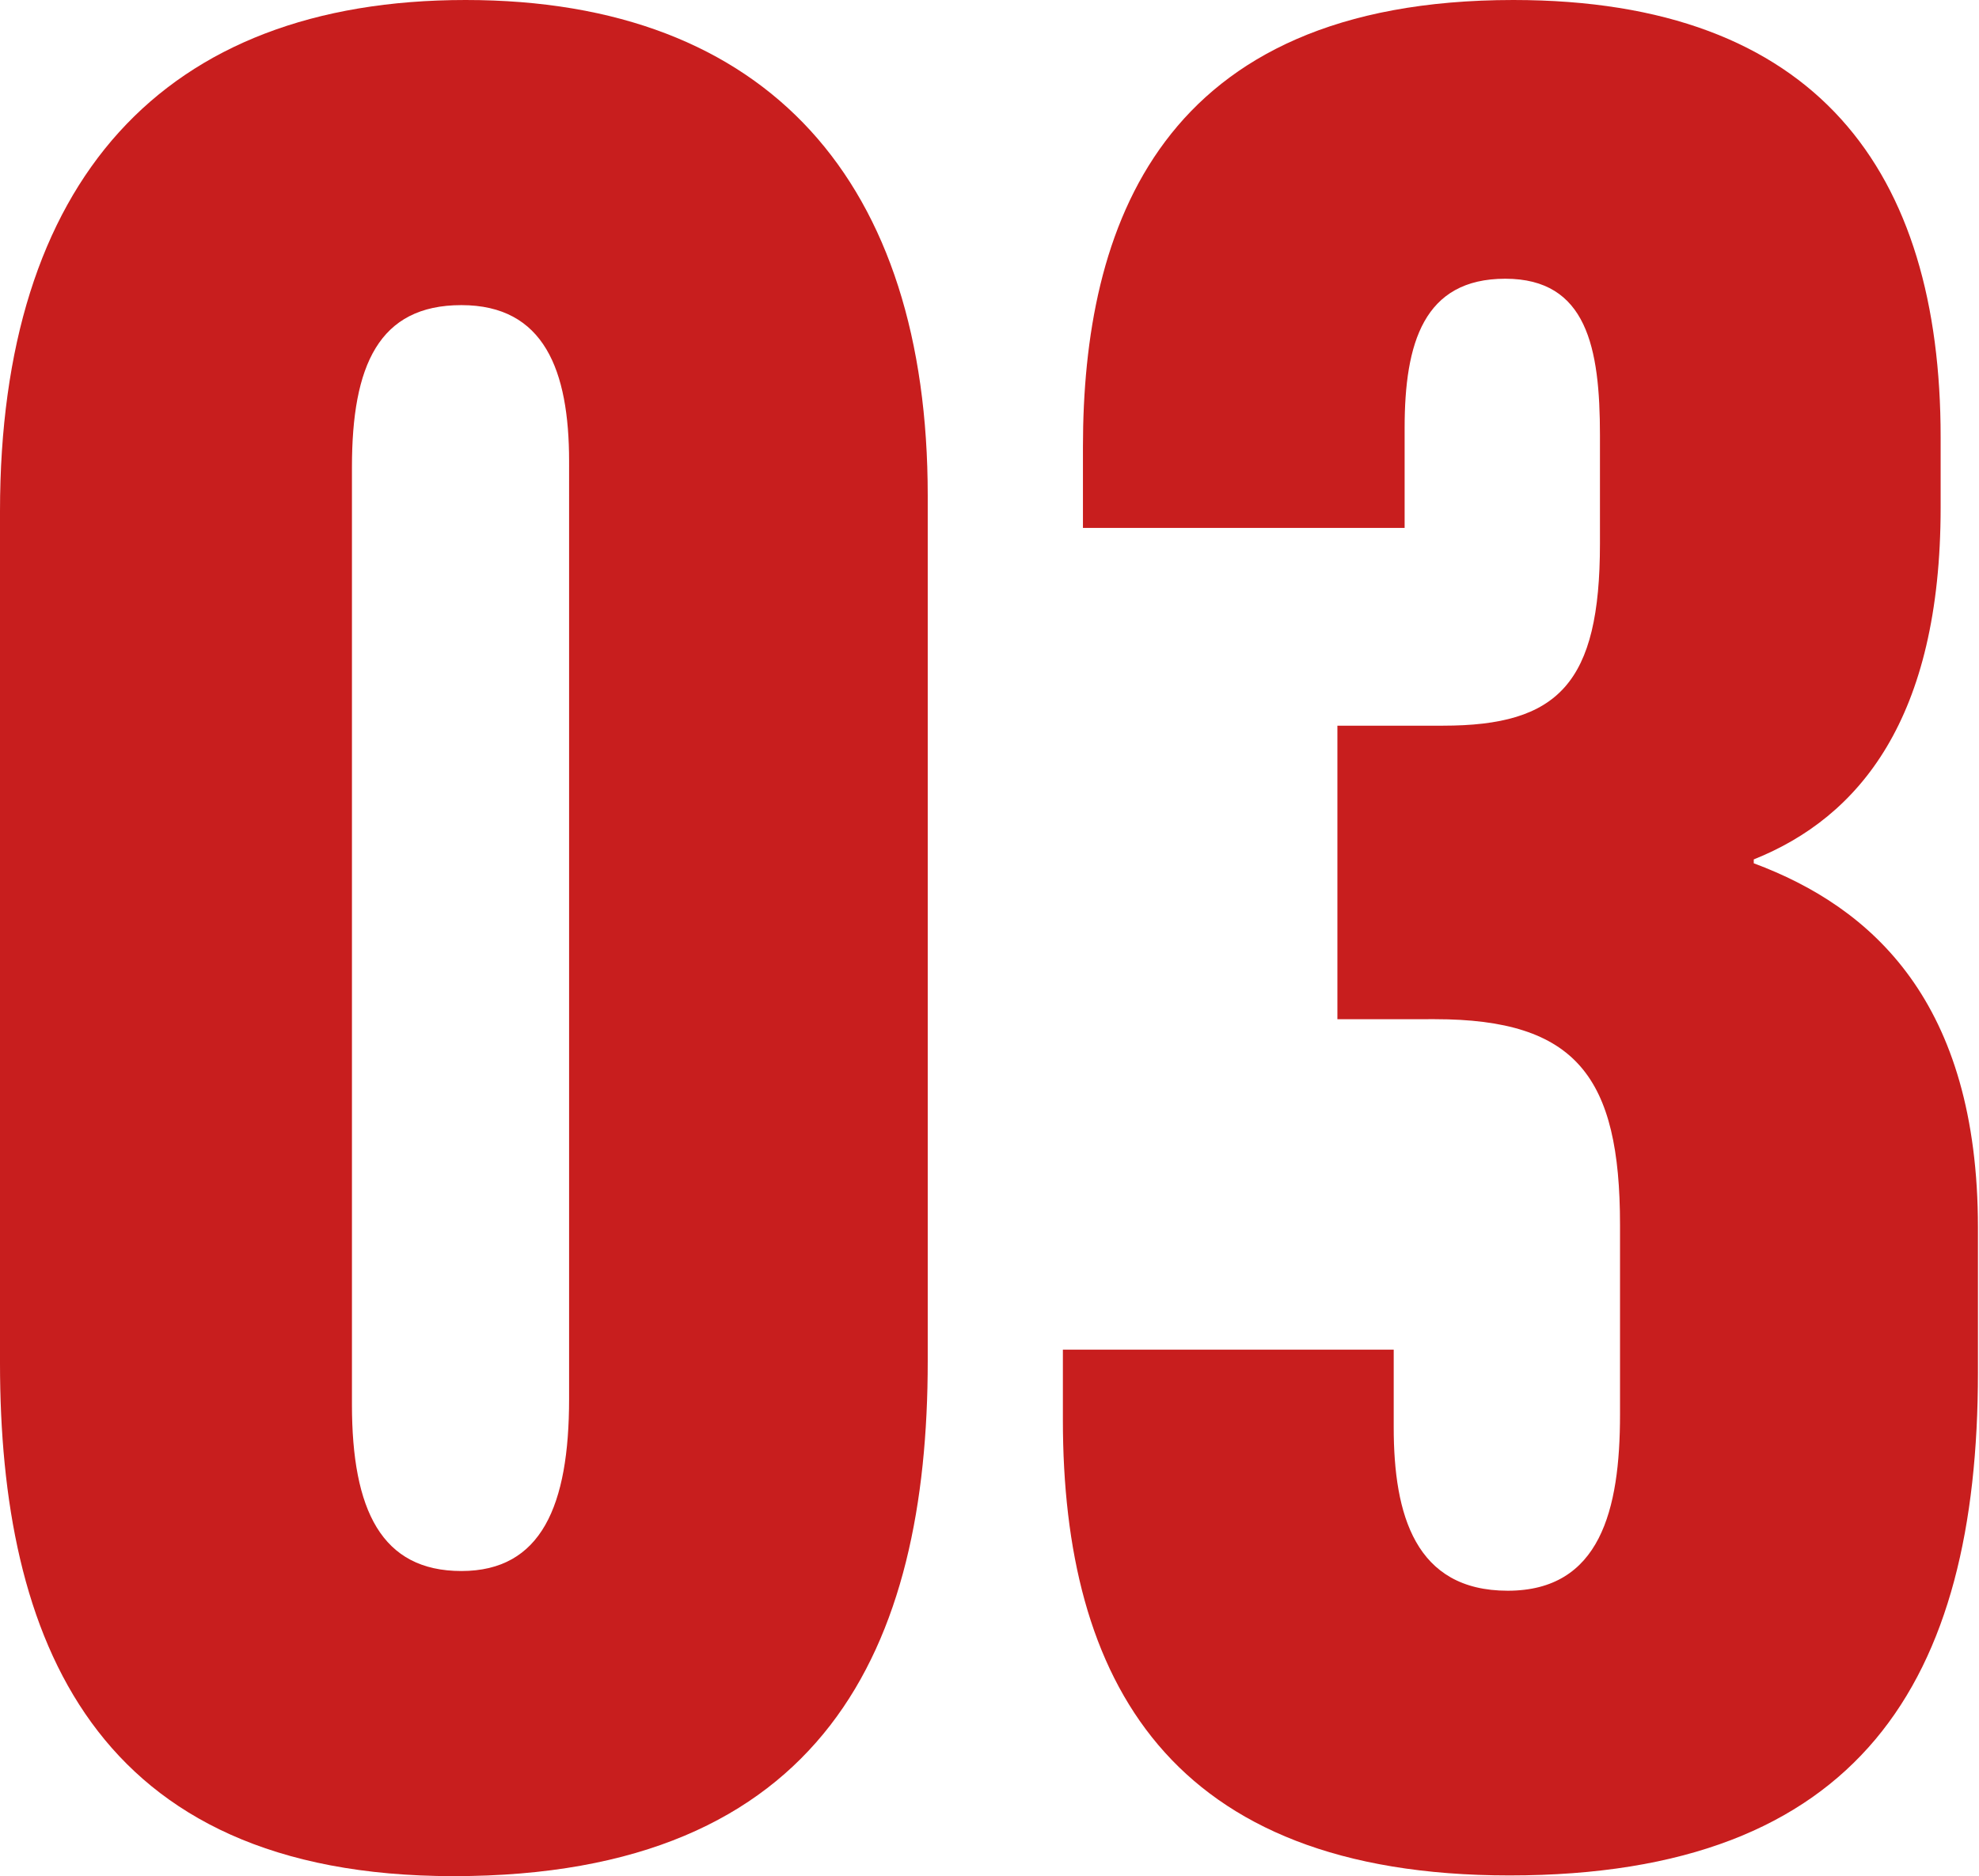
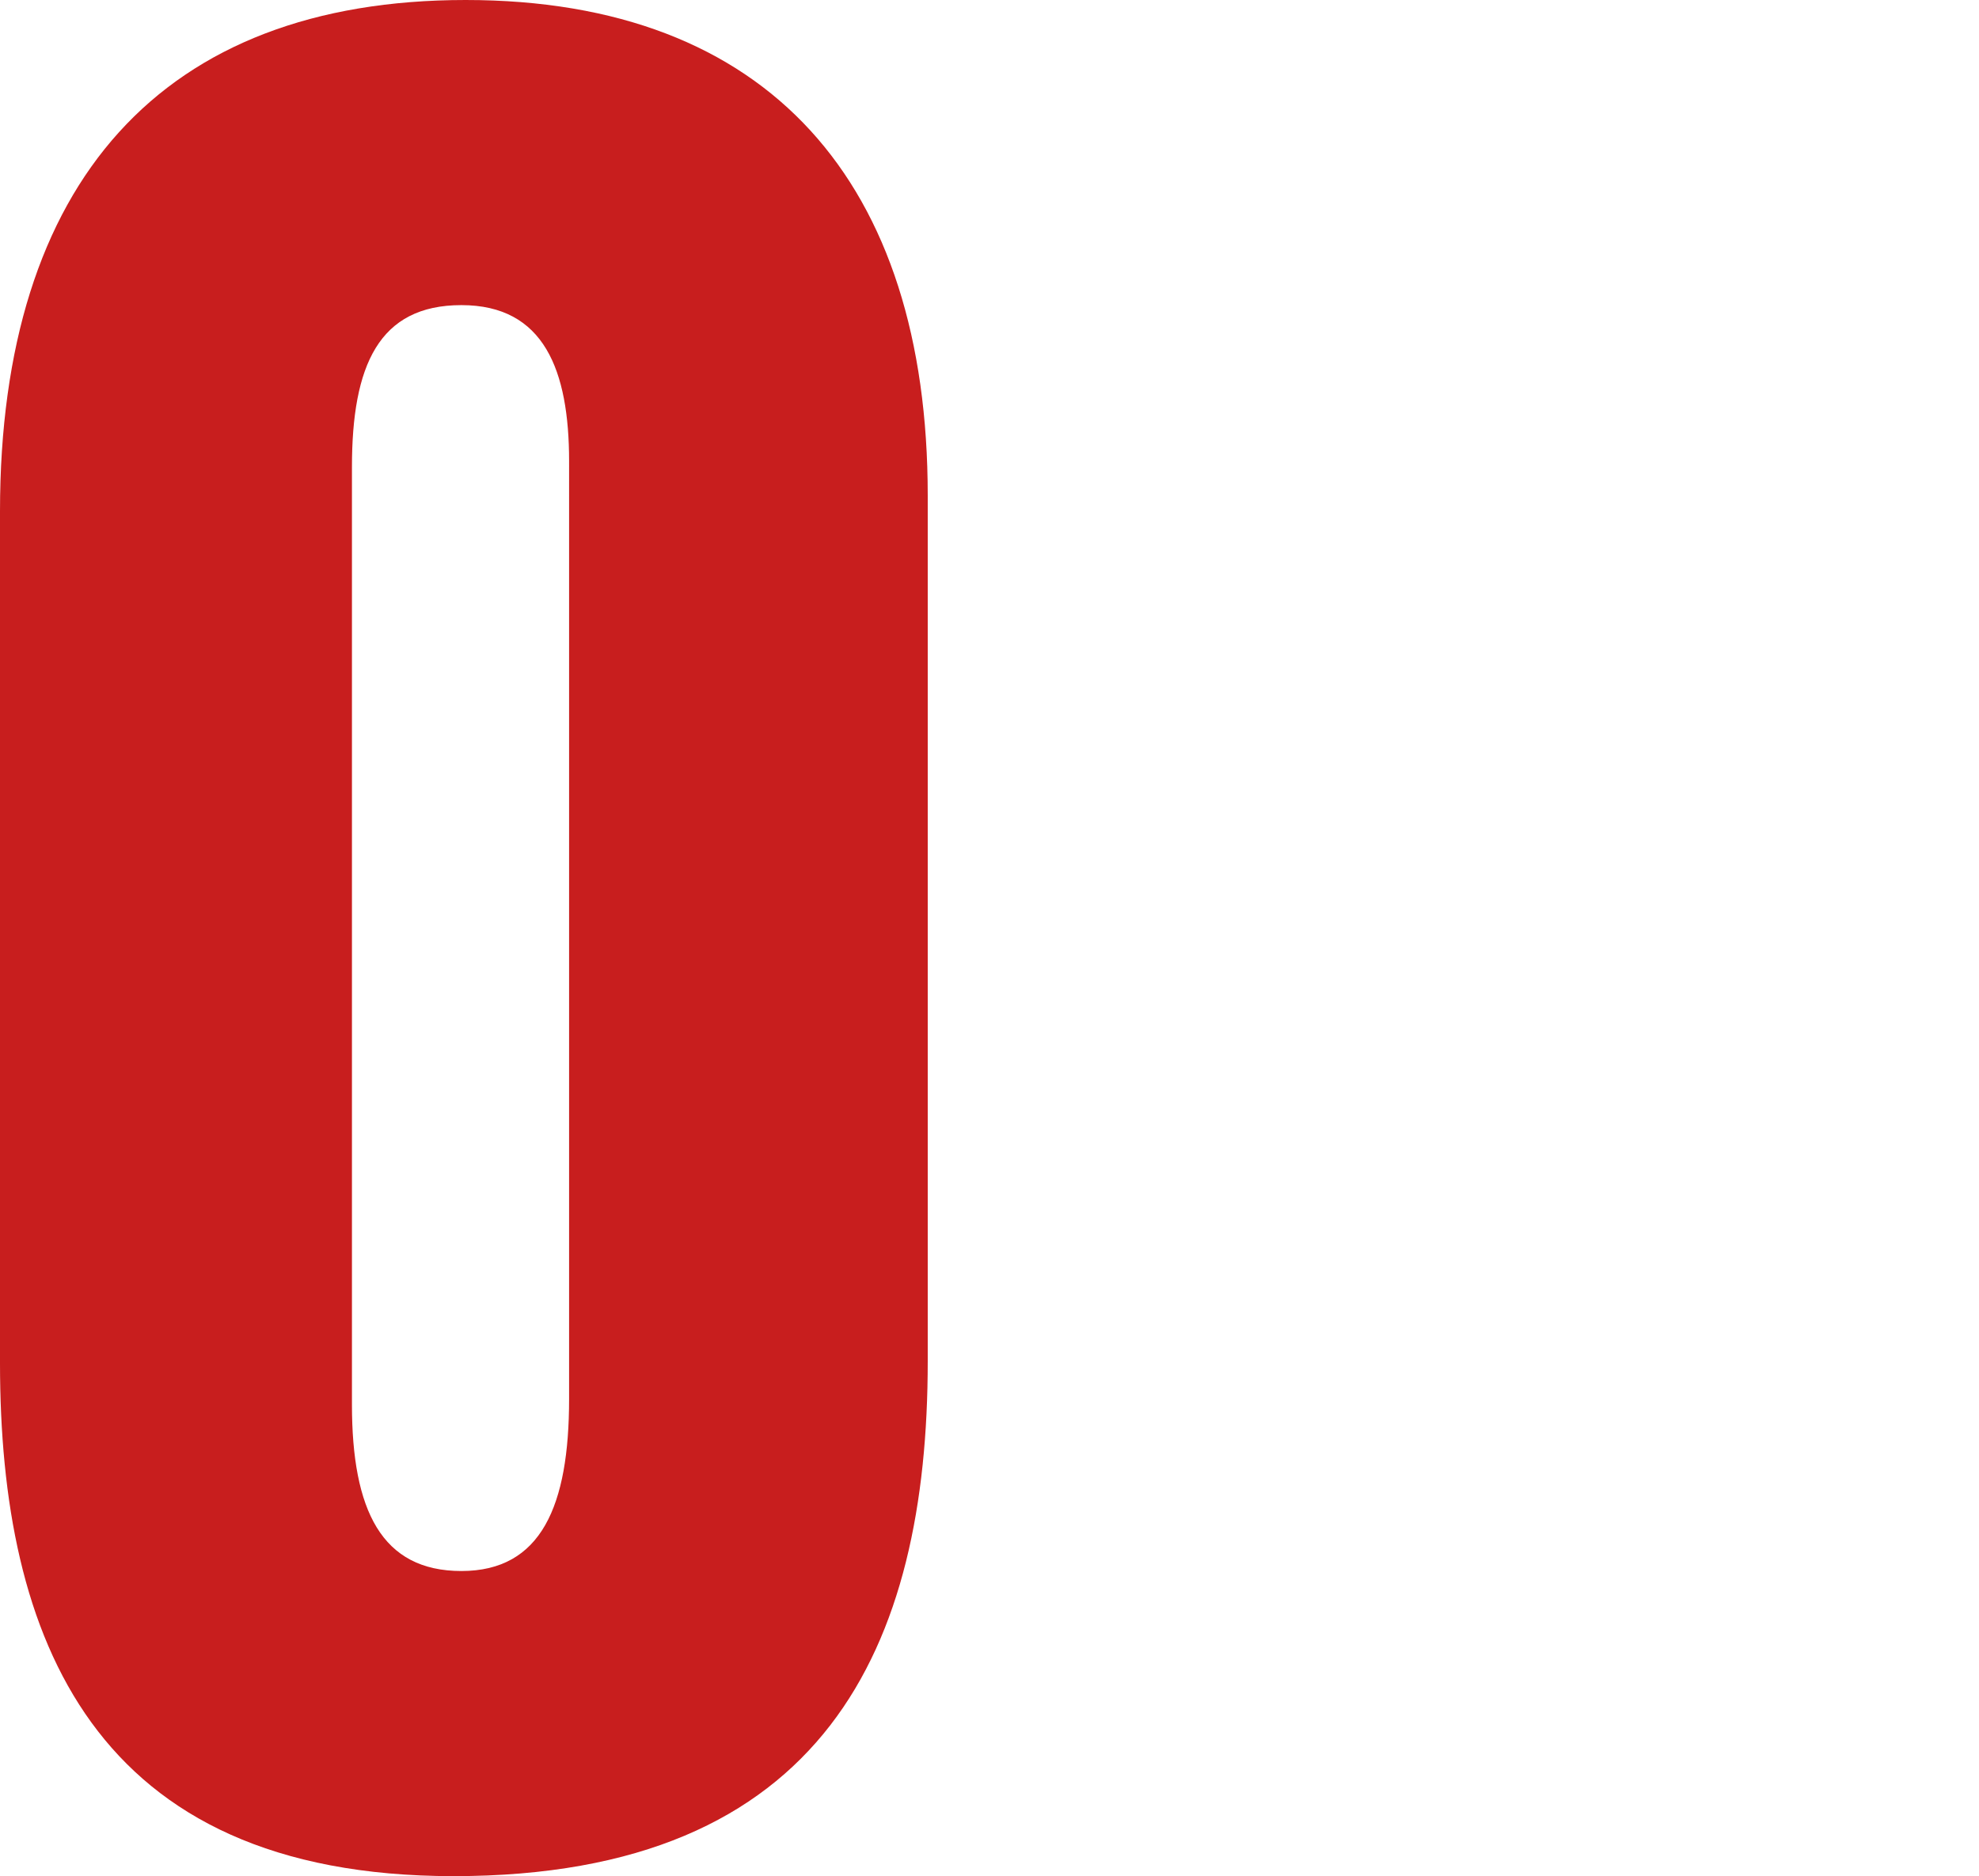
<svg xmlns="http://www.w3.org/2000/svg" viewBox="0 0 56.23 53.31">
  <defs>
    <style>.cls-1{fill:#c81e1e;}</style>
  </defs>
  <g id="レイヤー_2" data-name="レイヤー 2">
    <g id="design">
      <g id="flow">
        <path class="cls-1" d="M26.36,14.08v24.6c0,8.08-2.9,14.63-13.47,14.63C2.63,53.31,0,46.53,0,38.73V14.53C0,5.17,4.61,0,13.23,0S26.36,5.2,26.36,14.08ZM10,13.27V39.91c0,3,.84,4.73,3.11,4.73s3.06-1.85,3.06-4.89V13.11c0-2.59-.71-4.44-3.06-4.44S10,10.39,10,13.27Z" />
-         <path class="cls-1" d="M30.77,15V12.7C30.77,6.48,32.93,0,43,0c8.64,0,12.14,4.88,12.14,12.42v2c0,6-2.31,8.8-5.31,10v.11c3.36,1.25,6.37,3.94,6.37,10.35V39c0,8.74-3.33,14.29-13.31,14.29-9.69,0-12.69-5.57-12.69-12.94v-2h9.4v2.21c0,2.48.61,4.64,3.24,4.64s3.19-2.3,3.19-5v-5.4c0-4.2-1.24-5.84-5.26-5.84H38V20.62h3c3.28,0,4.46-1.2,4.46-5.17V12.37c0-2.49-.37-4.45-2.69-4.45s-2.86,1.83-2.86,4.24V15Z" />
      </g>
    </g>
  </g>
</svg>